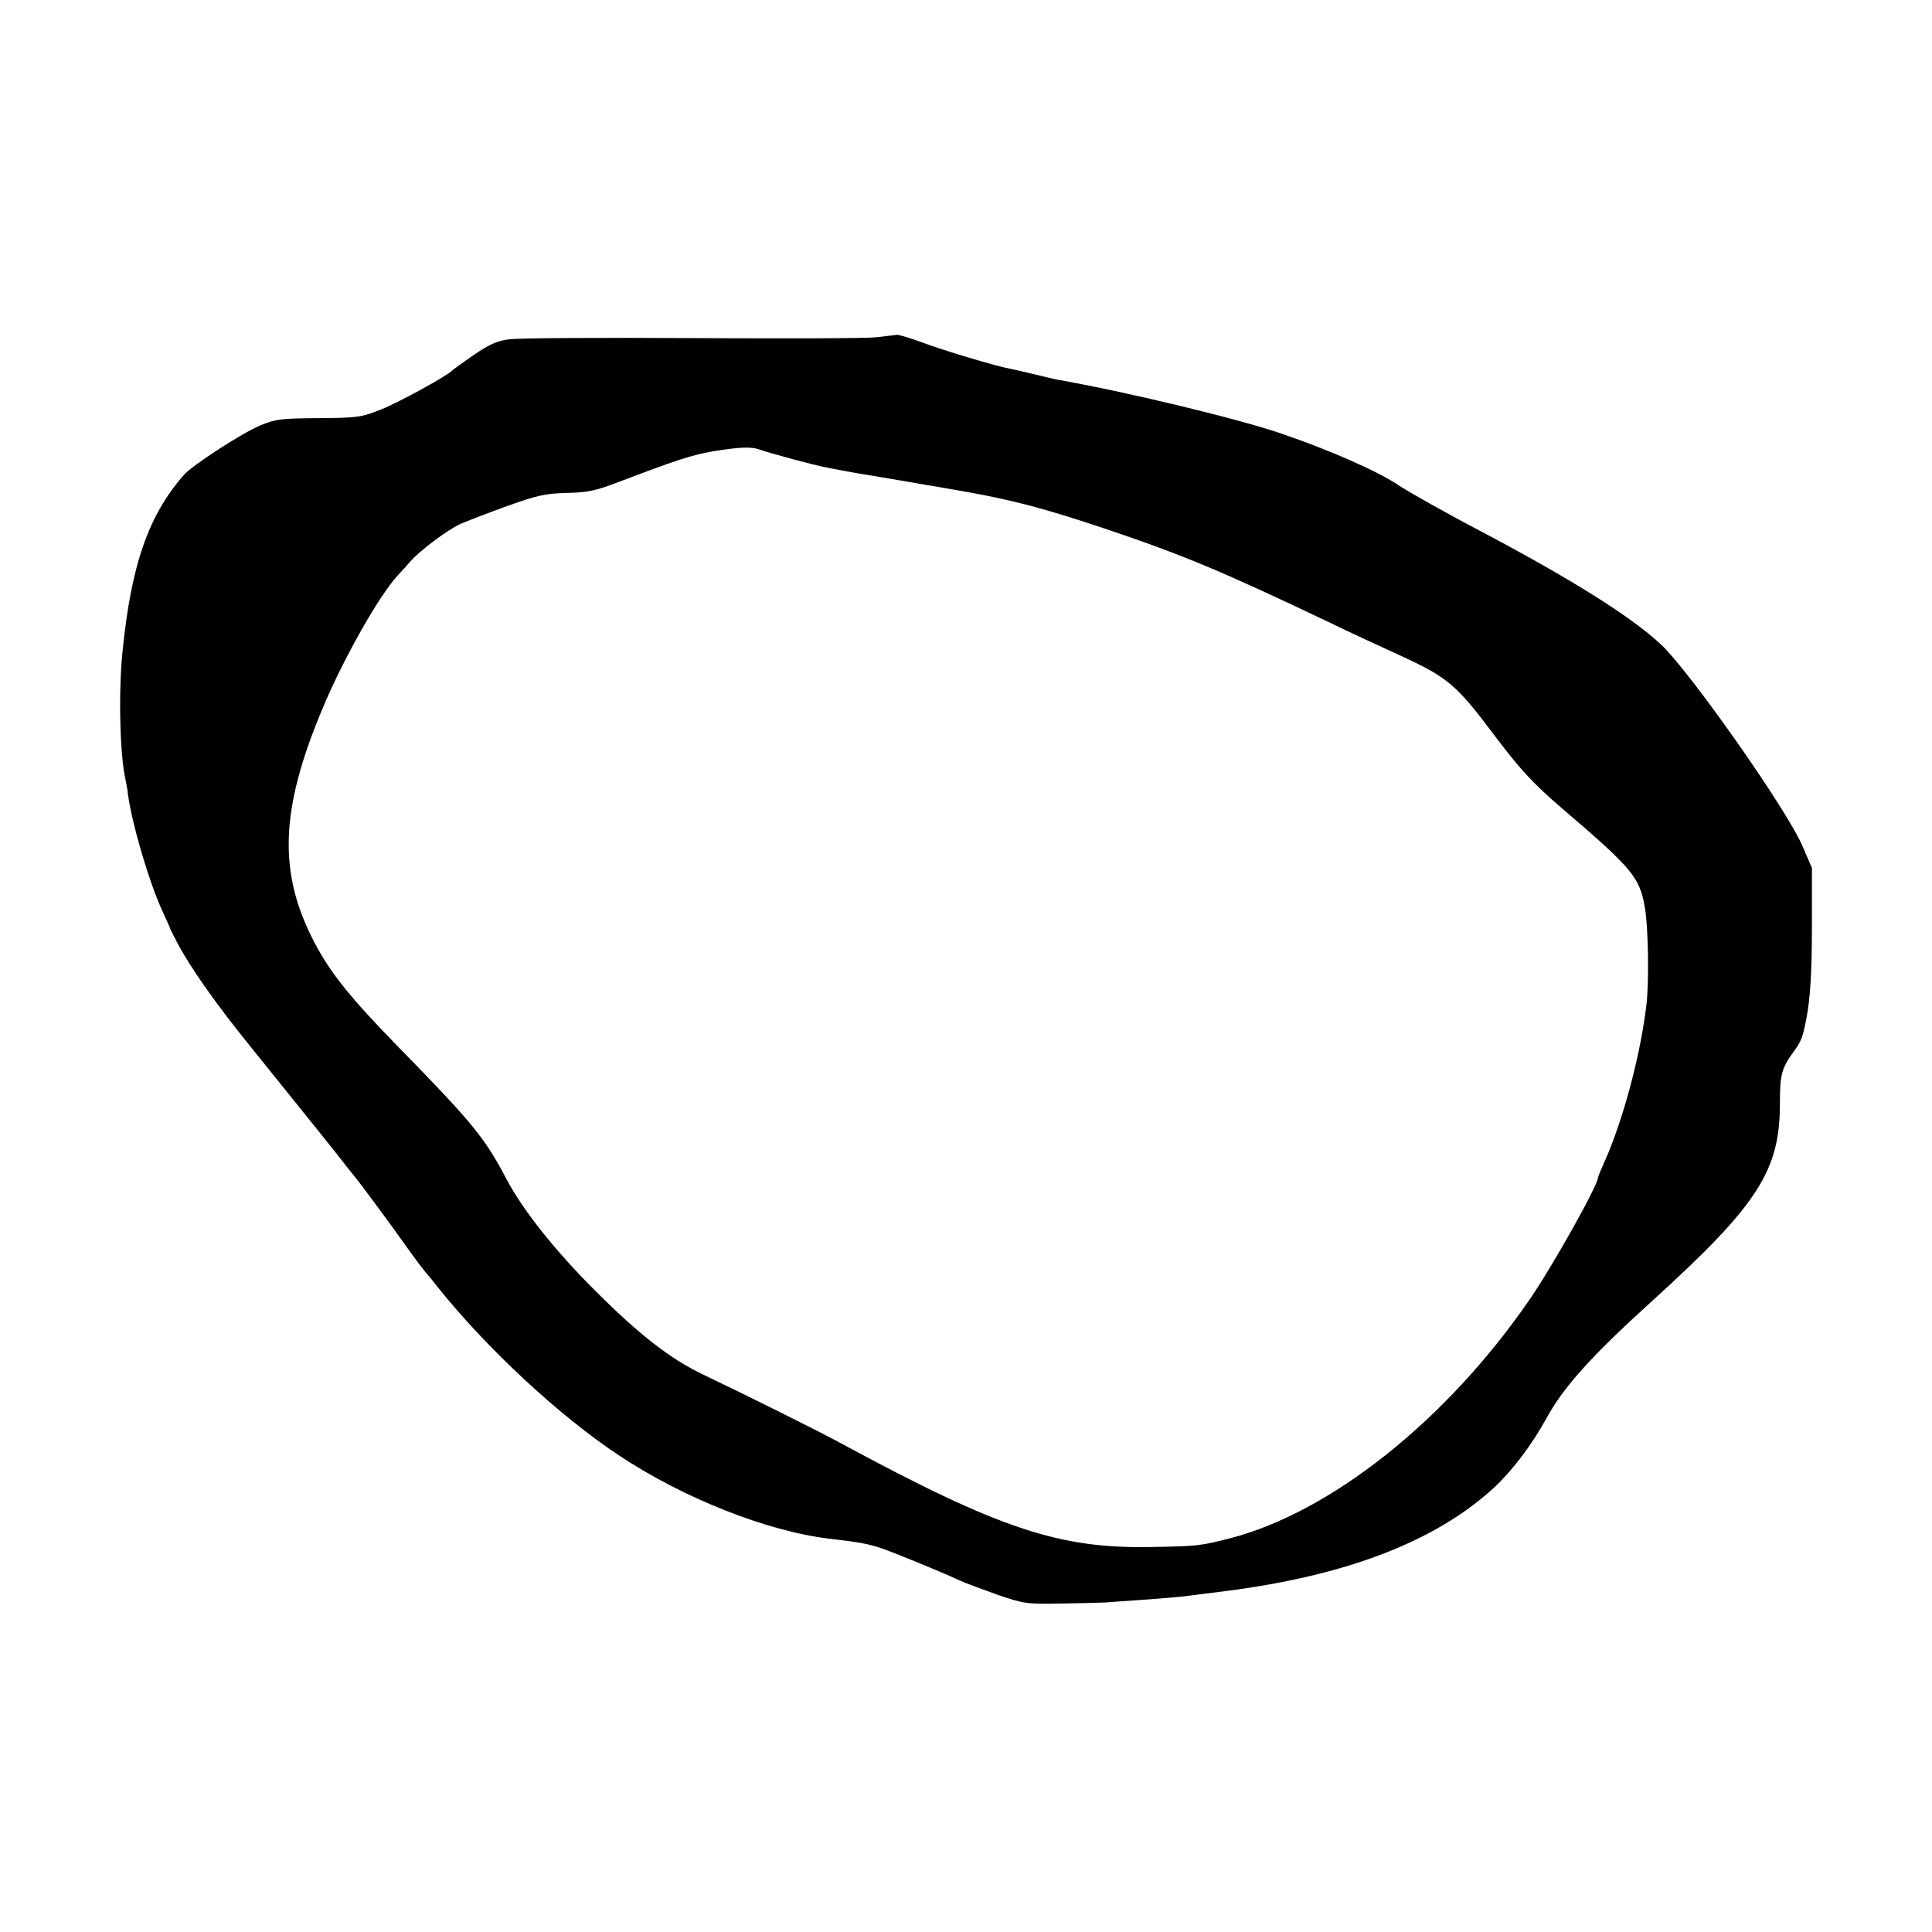
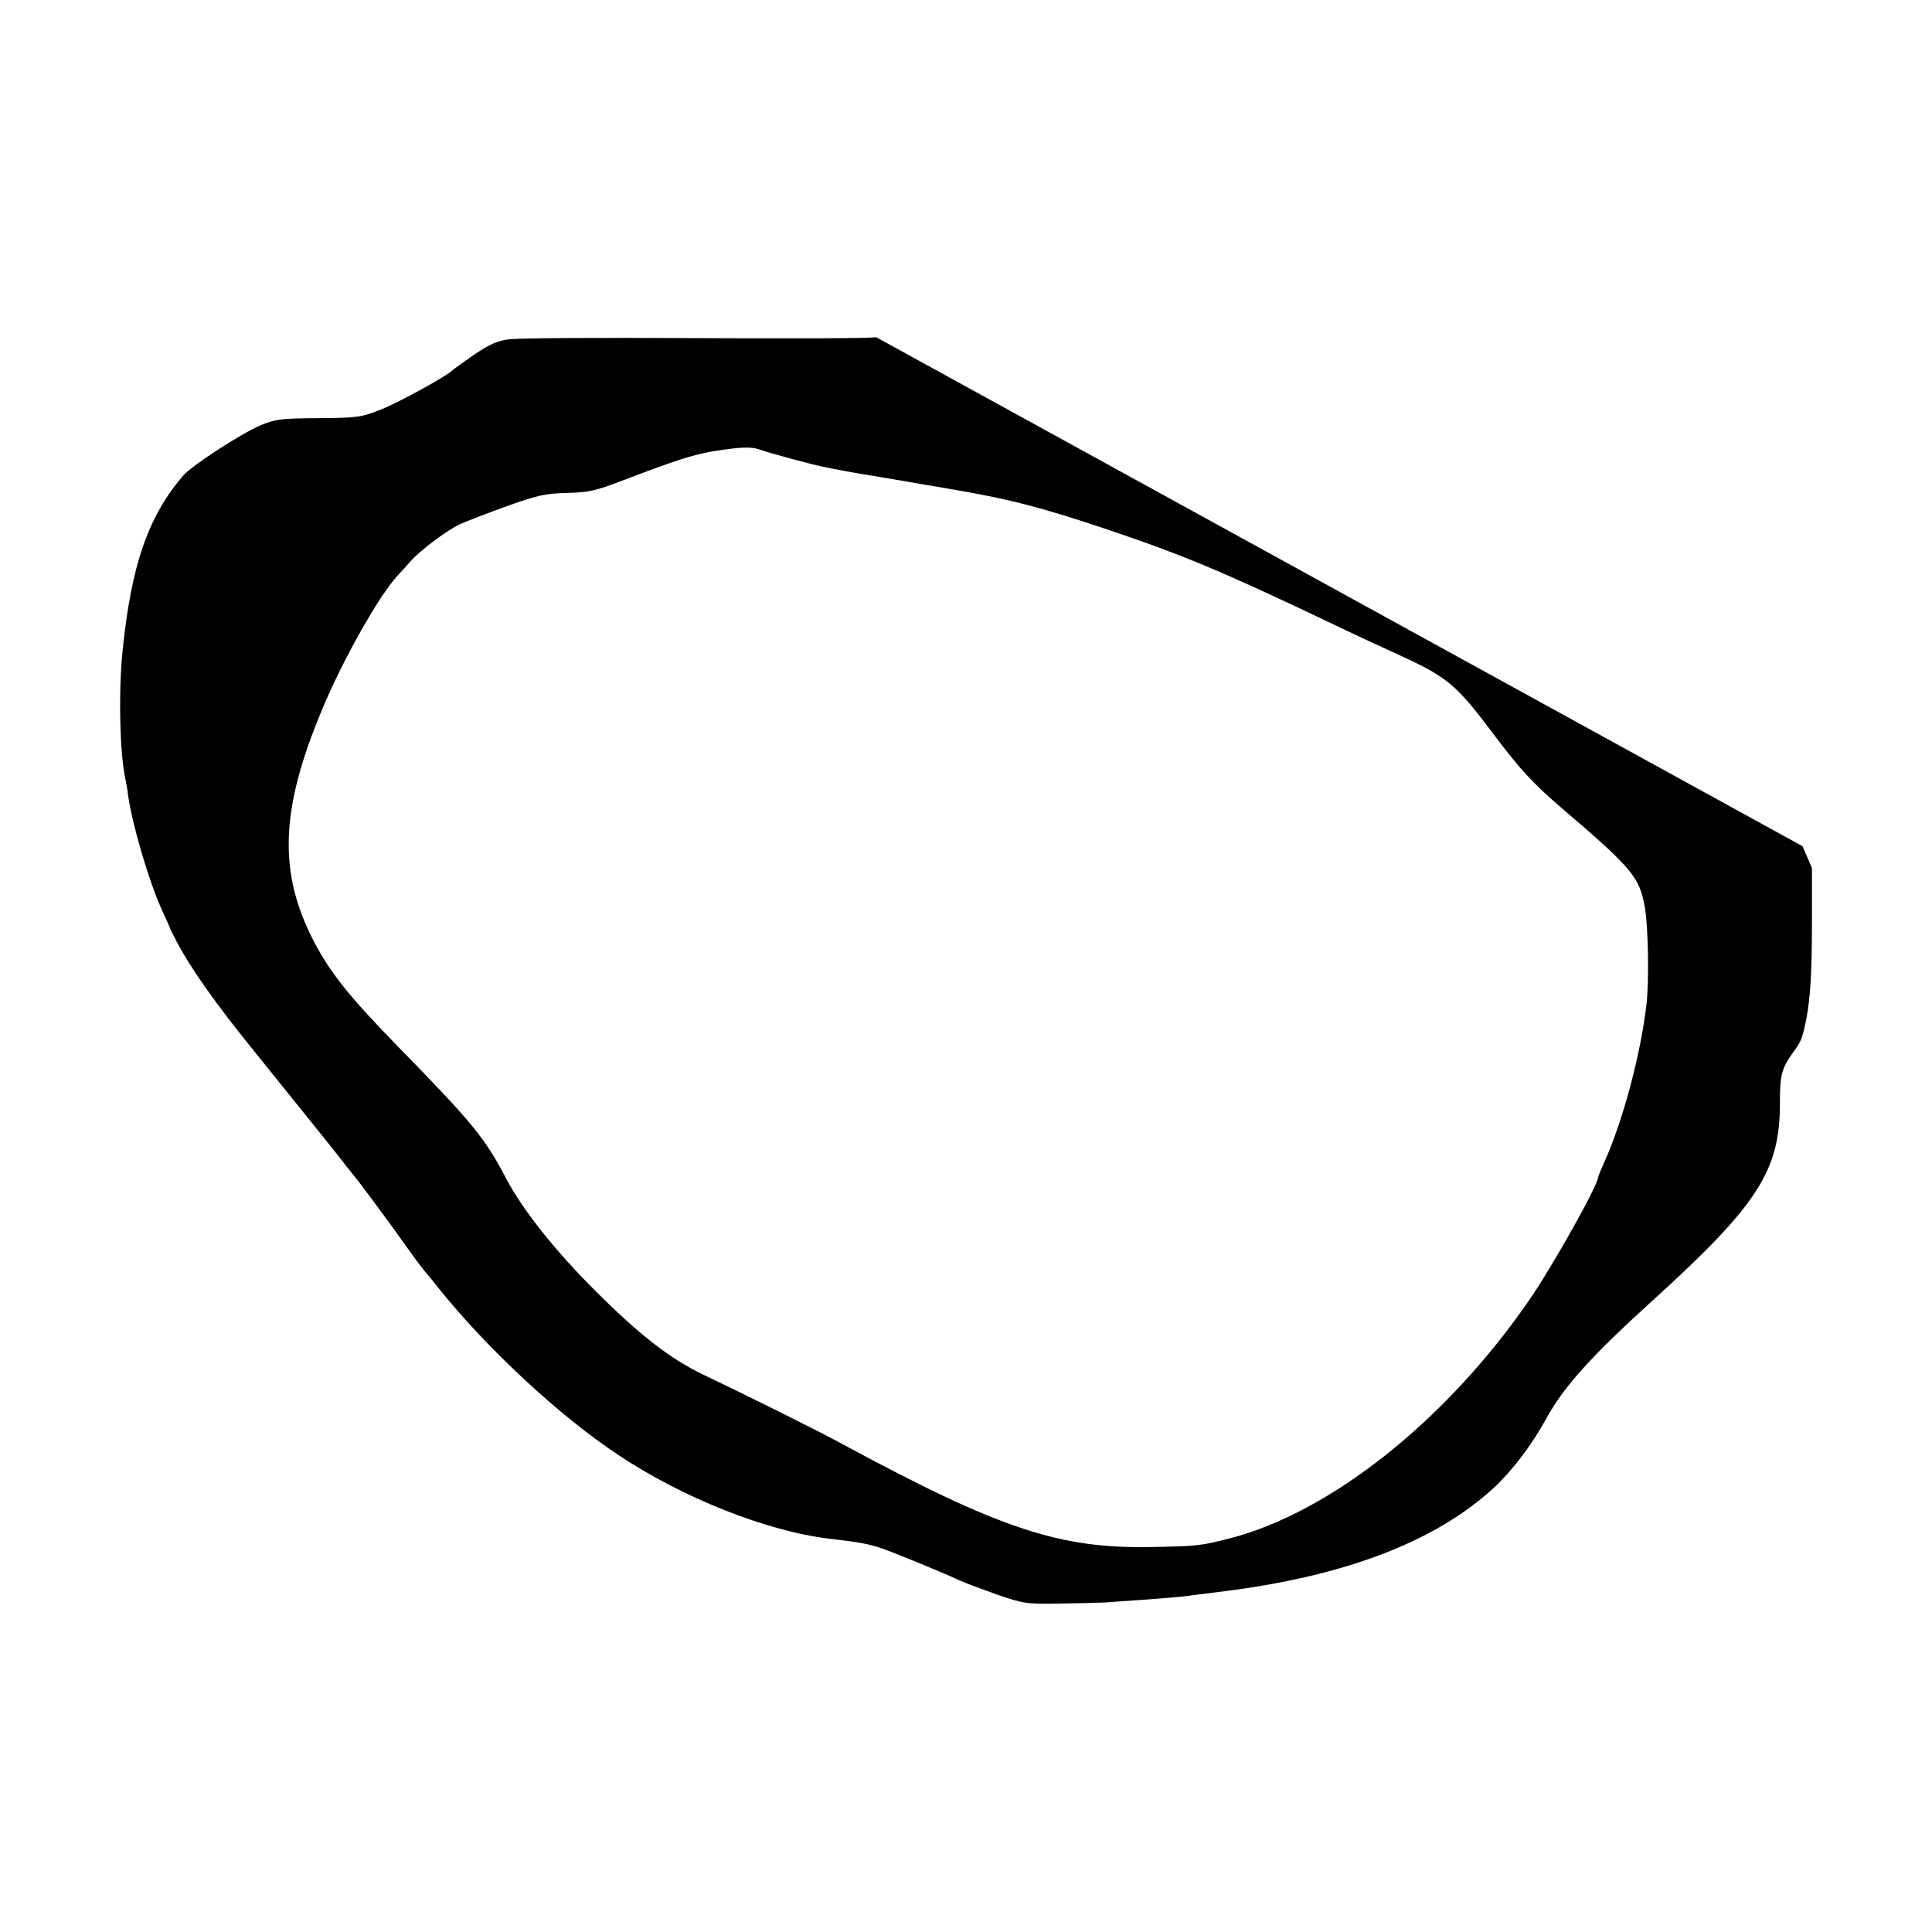
<svg xmlns="http://www.w3.org/2000/svg" version="1.0" width="700pt" height="700pt" viewBox="0 0 700 700" preserveAspectRatio="xMidYMid meet">
  <g transform="translate(0,700) scale(0.1,-0.1)" fill="#000000" stroke="none">
-     <path d="M3175 5778 c-33 -4 -332 -5 -665 -3 -333 2 -631 0 -662 -4 -45 -5 -72 -17 -130 -56 -40 -28 -75 -53 -78 -56 -16 -19 -193 -116 -258 -142 -73 -29 -85 -31 -227 -32 -136 -1 -156 -3 -211 -26 -69 -29 -248 -145 -279 -181 -128 -147 -190 -327 -221 -638 -15 -146 -10 -369 10 -461 3 -13 8 -40 10 -60 16 -111 76 -314 124 -419 14 -30 26 -57 27 -60 0 -3 13 -29 28 -57 45 -86 138 -219 267 -378 237 -294 315 -391 340 -424 14 -18 30 -38 35 -44 13 -14 134 -178 190 -257 21 -30 50 -69 64 -86 15 -17 35 -42 45 -55 176 -221 441 -468 657 -611 234 -156 538 -276 764 -303 107 -12 142 -19 190 -35 48 -17 213 -84 284 -117 19 -9 80 -31 135 -51 96 -33 107 -34 226 -32 69 1 143 3 165 4 22 2 85 6 140 10 55 4 116 9 135 11 19 2 91 12 159 20 439 56 761 180 972 373 67 62 139 156 193 255 62 113 164 226 386 427 381 346 460 470 459 716 0 99 6 124 50 184 28 38 33 53 46 120 14 75 20 165 20 345 l0 200 -34 79 c-58 135 -410 635 -514 732 -110 102 -326 237 -657 412 -115 60 -262 143 -290 162 -74 51 -251 129 -430 190 -159 54 -561 151 -812 195 -14 3 -53 12 -85 20 -32 8 -69 16 -83 19 -51 9 -244 67 -318 95 -43 16 -84 28 -92 28 -8 -1 -42 -5 -75 -9z m-422 -407 c32 -12 202 -58 243 -65 16 -3 39 -8 52 -10 13 -3 81 -15 150 -26 70 -12 138 -23 152 -26 14 -2 77 -13 140 -24 177 -31 298 -63 521 -138 279 -94 423 -155 799 -334 74 -36 197 -93 274 -128 161 -75 194 -102 328 -281 95 -126 140 -175 243 -264 261 -223 286 -253 305 -365 12 -71 15 -259 6 -345 -21 -183 -84 -420 -152 -573 -13 -29 -24 -55 -24 -58 0 -28 -166 -324 -249 -444 -300 -436 -720 -770 -1086 -864 -106 -27 -117 -28 -275 -31 -340 -8 -556 64 -1130 374 -80 44 -354 180 -501 250 -120 57 -233 145 -394 306 -145 145 -261 291 -320 403 -78 149 -124 205 -390 477 -173 177 -246 267 -304 377 -134 253 -127 482 26 847 75 181 207 414 274 486 15 16 36 39 46 51 34 39 134 114 180 135 25 11 103 41 172 66 109 39 138 45 216 47 77 2 104 8 190 41 205 78 261 96 334 109 103 17 143 18 174 7z" />
+     <path d="M3175 5778 c-33 -4 -332 -5 -665 -3 -333 2 -631 0 -662 -4 -45 -5 -72 -17 -130 -56 -40 -28 -75 -53 -78 -56 -16 -19 -193 -116 -258 -142 -73 -29 -85 -31 -227 -32 -136 -1 -156 -3 -211 -26 -69 -29 -248 -145 -279 -181 -128 -147 -190 -327 -221 -638 -15 -146 -10 -369 10 -461 3 -13 8 -40 10 -60 16 -111 76 -314 124 -419 14 -30 26 -57 27 -60 0 -3 13 -29 28 -57 45 -86 138 -219 267 -378 237 -294 315 -391 340 -424 14 -18 30 -38 35 -44 13 -14 134 -178 190 -257 21 -30 50 -69 64 -86 15 -17 35 -42 45 -55 176 -221 441 -468 657 -611 234 -156 538 -276 764 -303 107 -12 142 -19 190 -35 48 -17 213 -84 284 -117 19 -9 80 -31 135 -51 96 -33 107 -34 226 -32 69 1 143 3 165 4 22 2 85 6 140 10 55 4 116 9 135 11 19 2 91 12 159 20 439 56 761 180 972 373 67 62 139 156 193 255 62 113 164 226 386 427 381 346 460 470 459 716 0 99 6 124 50 184 28 38 33 53 46 120 14 75 20 165 20 345 l0 200 -34 79 z m-422 -407 c32 -12 202 -58 243 -65 16 -3 39 -8 52 -10 13 -3 81 -15 150 -26 70 -12 138 -23 152 -26 14 -2 77 -13 140 -24 177 -31 298 -63 521 -138 279 -94 423 -155 799 -334 74 -36 197 -93 274 -128 161 -75 194 -102 328 -281 95 -126 140 -175 243 -264 261 -223 286 -253 305 -365 12 -71 15 -259 6 -345 -21 -183 -84 -420 -152 -573 -13 -29 -24 -55 -24 -58 0 -28 -166 -324 -249 -444 -300 -436 -720 -770 -1086 -864 -106 -27 -117 -28 -275 -31 -340 -8 -556 64 -1130 374 -80 44 -354 180 -501 250 -120 57 -233 145 -394 306 -145 145 -261 291 -320 403 -78 149 -124 205 -390 477 -173 177 -246 267 -304 377 -134 253 -127 482 26 847 75 181 207 414 274 486 15 16 36 39 46 51 34 39 134 114 180 135 25 11 103 41 172 66 109 39 138 45 216 47 77 2 104 8 190 41 205 78 261 96 334 109 103 17 143 18 174 7z" />
  </g>
</svg>